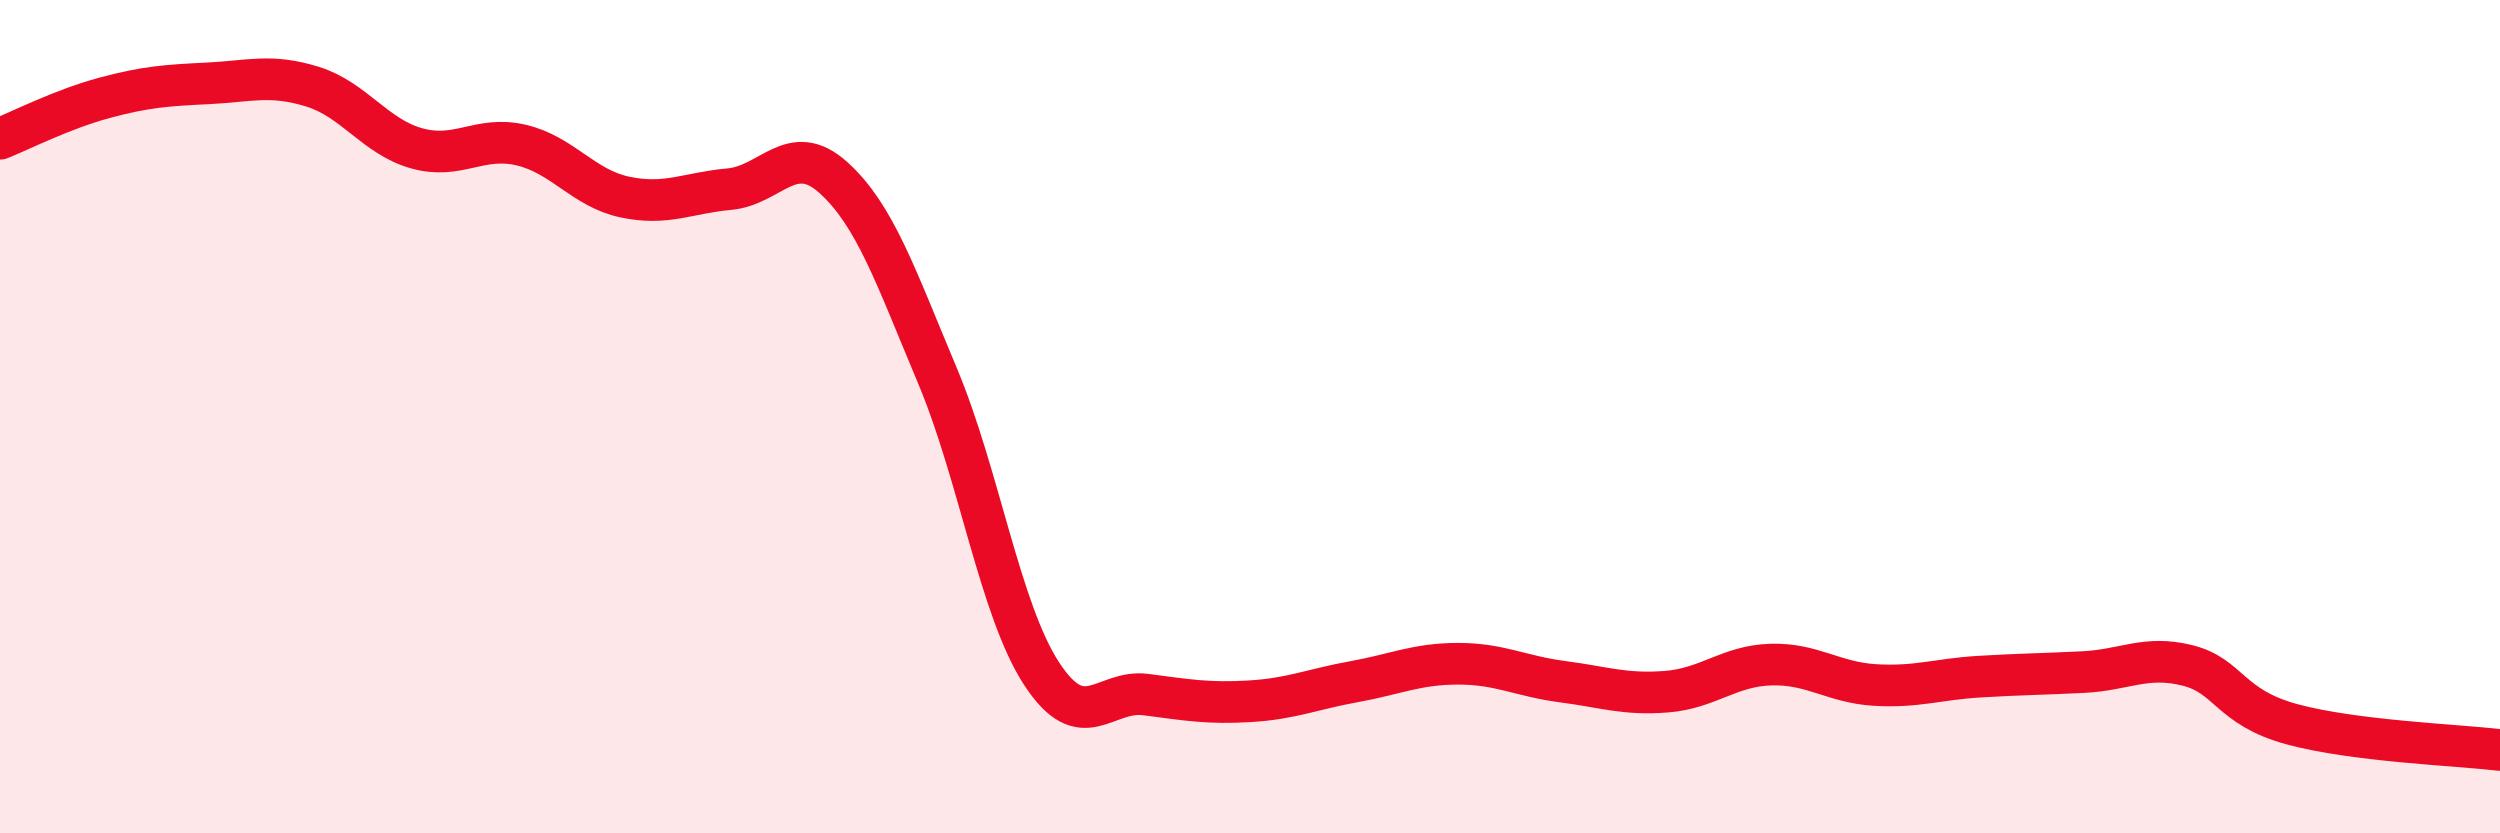
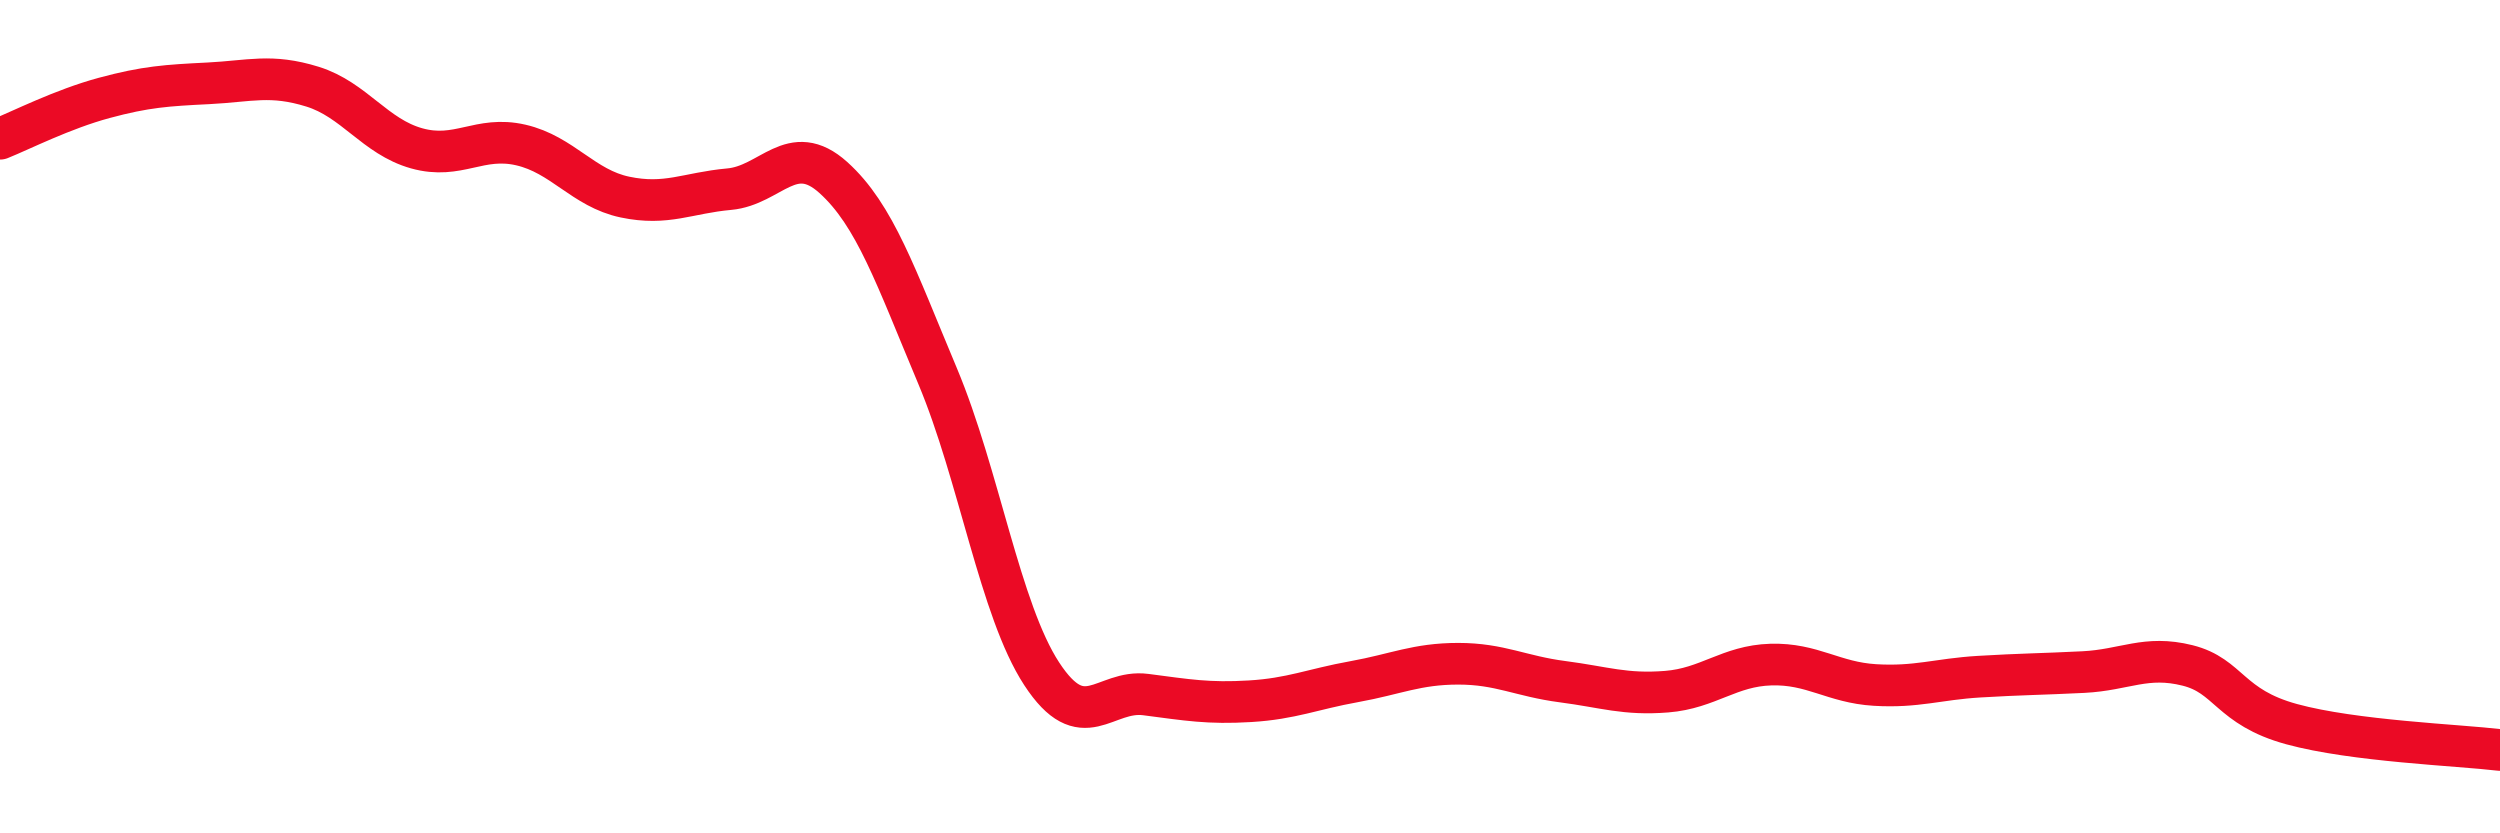
<svg xmlns="http://www.w3.org/2000/svg" width="60" height="20" viewBox="0 0 60 20">
-   <path d="M 0,3.33 C 0.5,3.13 1.5,2.62 2.5,2.35 C 3.5,2.08 4,2.05 5,2 C 6,1.95 6.5,1.77 7.5,2.08 C 8.5,2.39 9,3.28 10,3.56 C 11,3.84 11.5,3.25 12.5,3.48 C 13.5,3.71 14,4.52 15,4.73 C 16,4.94 16.5,4.63 17.5,4.54 C 18.5,4.45 19,3.36 20,4.26 C 21,5.16 21.5,6.64 22.5,9.02 C 23.5,11.4 24,14.64 25,16.17 C 26,17.7 26.5,16.54 27.5,16.67 C 28.5,16.8 29,16.89 30,16.83 C 31,16.77 31.5,16.54 32.5,16.36 C 33.5,16.18 34,15.93 35,15.93 C 36,15.93 36.5,16.23 37.5,16.36 C 38.5,16.49 39,16.68 40,16.6 C 41,16.52 41.5,15.98 42.5,15.95 C 43.5,15.92 44,16.38 45,16.44 C 46,16.5 46.5,16.3 47.5,16.24 C 48.5,16.18 49,16.18 50,16.13 C 51,16.08 51.5,15.72 52.5,15.97 C 53.5,16.22 53.5,16.97 55,17.38 C 56.5,17.79 59,17.88 60,18L60 20L0 20Z" fill="#EB0A25" opacity="0.1" stroke-linecap="round" stroke-linejoin="round" />
  <path d="M 0,3.33 C 0.5,3.13 1.5,2.62 2.5,2.35 C 3.5,2.08 4,2.05 5,2 C 6,1.95 6.5,1.77 7.5,2.08 C 8.5,2.39 9,3.28 10,3.56 C 11,3.84 11.5,3.25 12.5,3.48 C 13.5,3.71 14,4.52 15,4.73 C 16,4.94 16.5,4.63 17.5,4.54 C 18.5,4.45 19,3.36 20,4.26 C 21,5.16 21.5,6.64 22.5,9.02 C 23.5,11.4 24,14.64 25,16.17 C 26,17.7 26.5,16.54 27.5,16.67 C 28.5,16.8 29,16.89 30,16.83 C 31,16.77 31.5,16.54 32.5,16.36 C 33.5,16.18 34,15.93 35,15.93 C 36,15.93 36.5,16.23 37.5,16.36 C 38.5,16.49 39,16.68 40,16.6 C 41,16.52 41.5,15.98 42.5,15.95 C 43.5,15.92 44,16.38 45,16.44 C 46,16.5 46.5,16.3 47.5,16.24 C 48.5,16.18 49,16.18 50,16.13 C 51,16.08 51.5,15.72 52.5,15.97 C 53.5,16.22 53.5,16.97 55,17.38 C 56.5,17.79 59,17.88 60,18" stroke="#EB0A25" stroke-width="1" fill="none" stroke-linecap="round" stroke-linejoin="round" />
</svg>